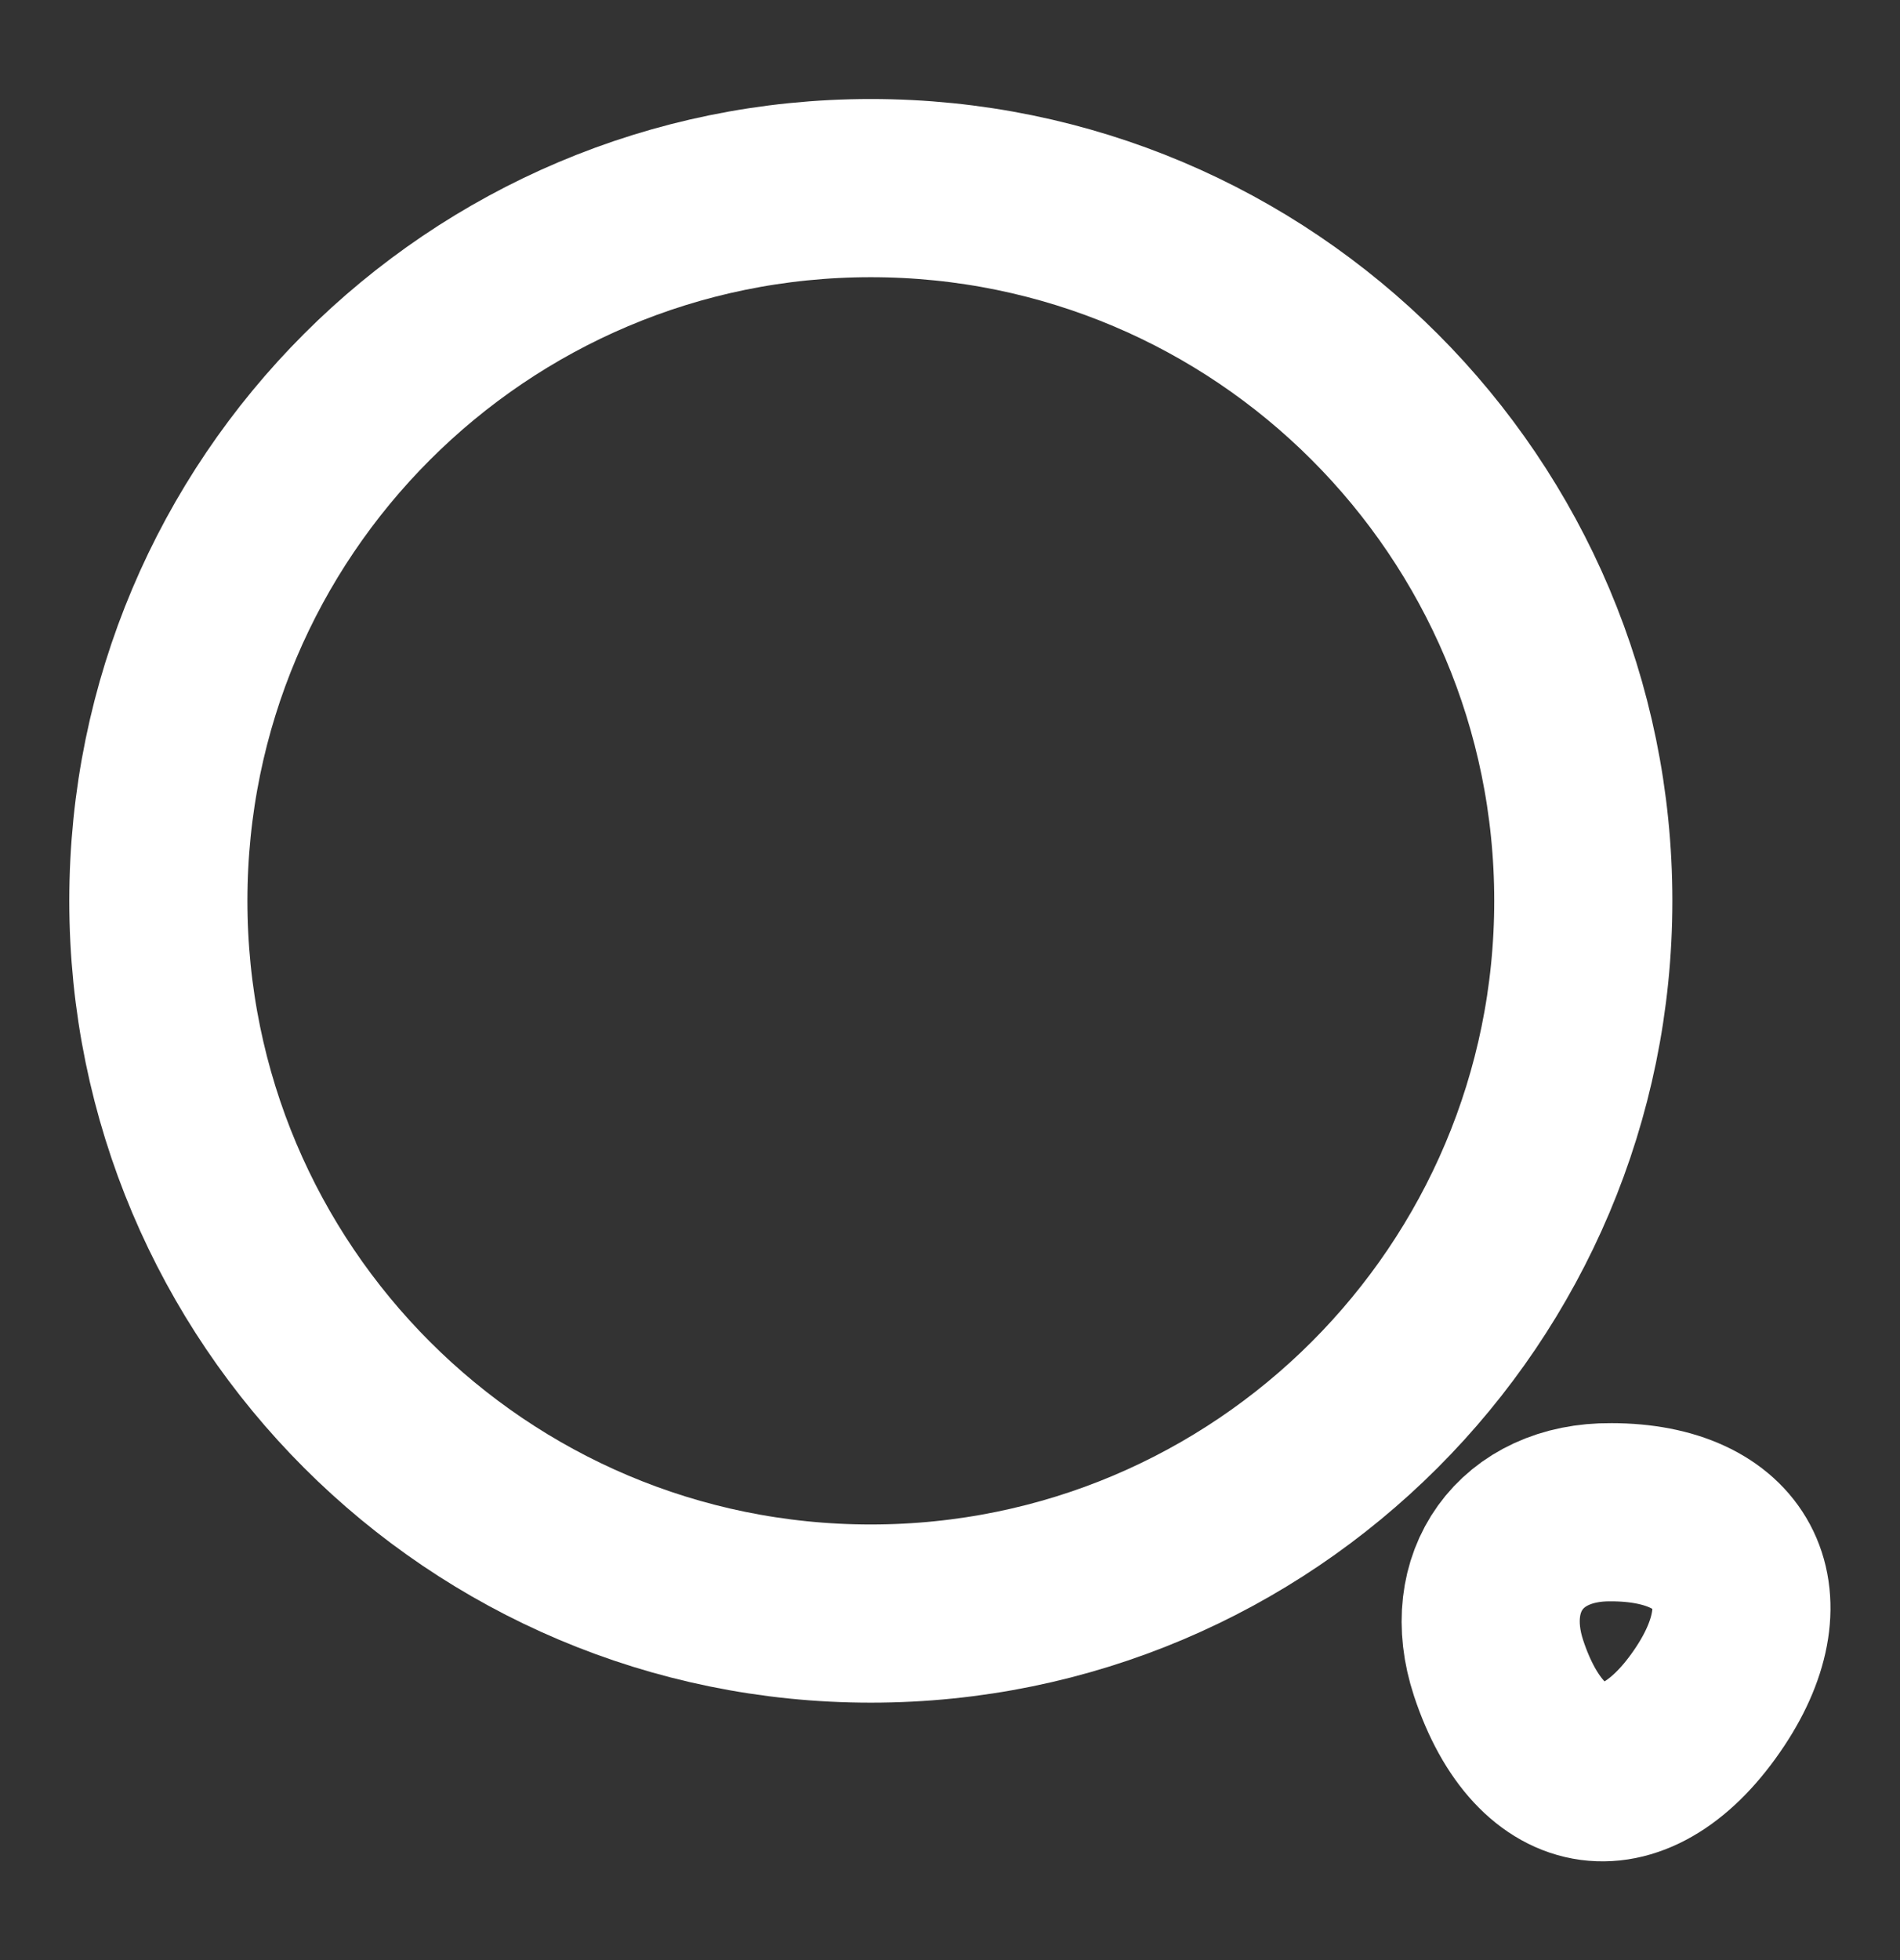
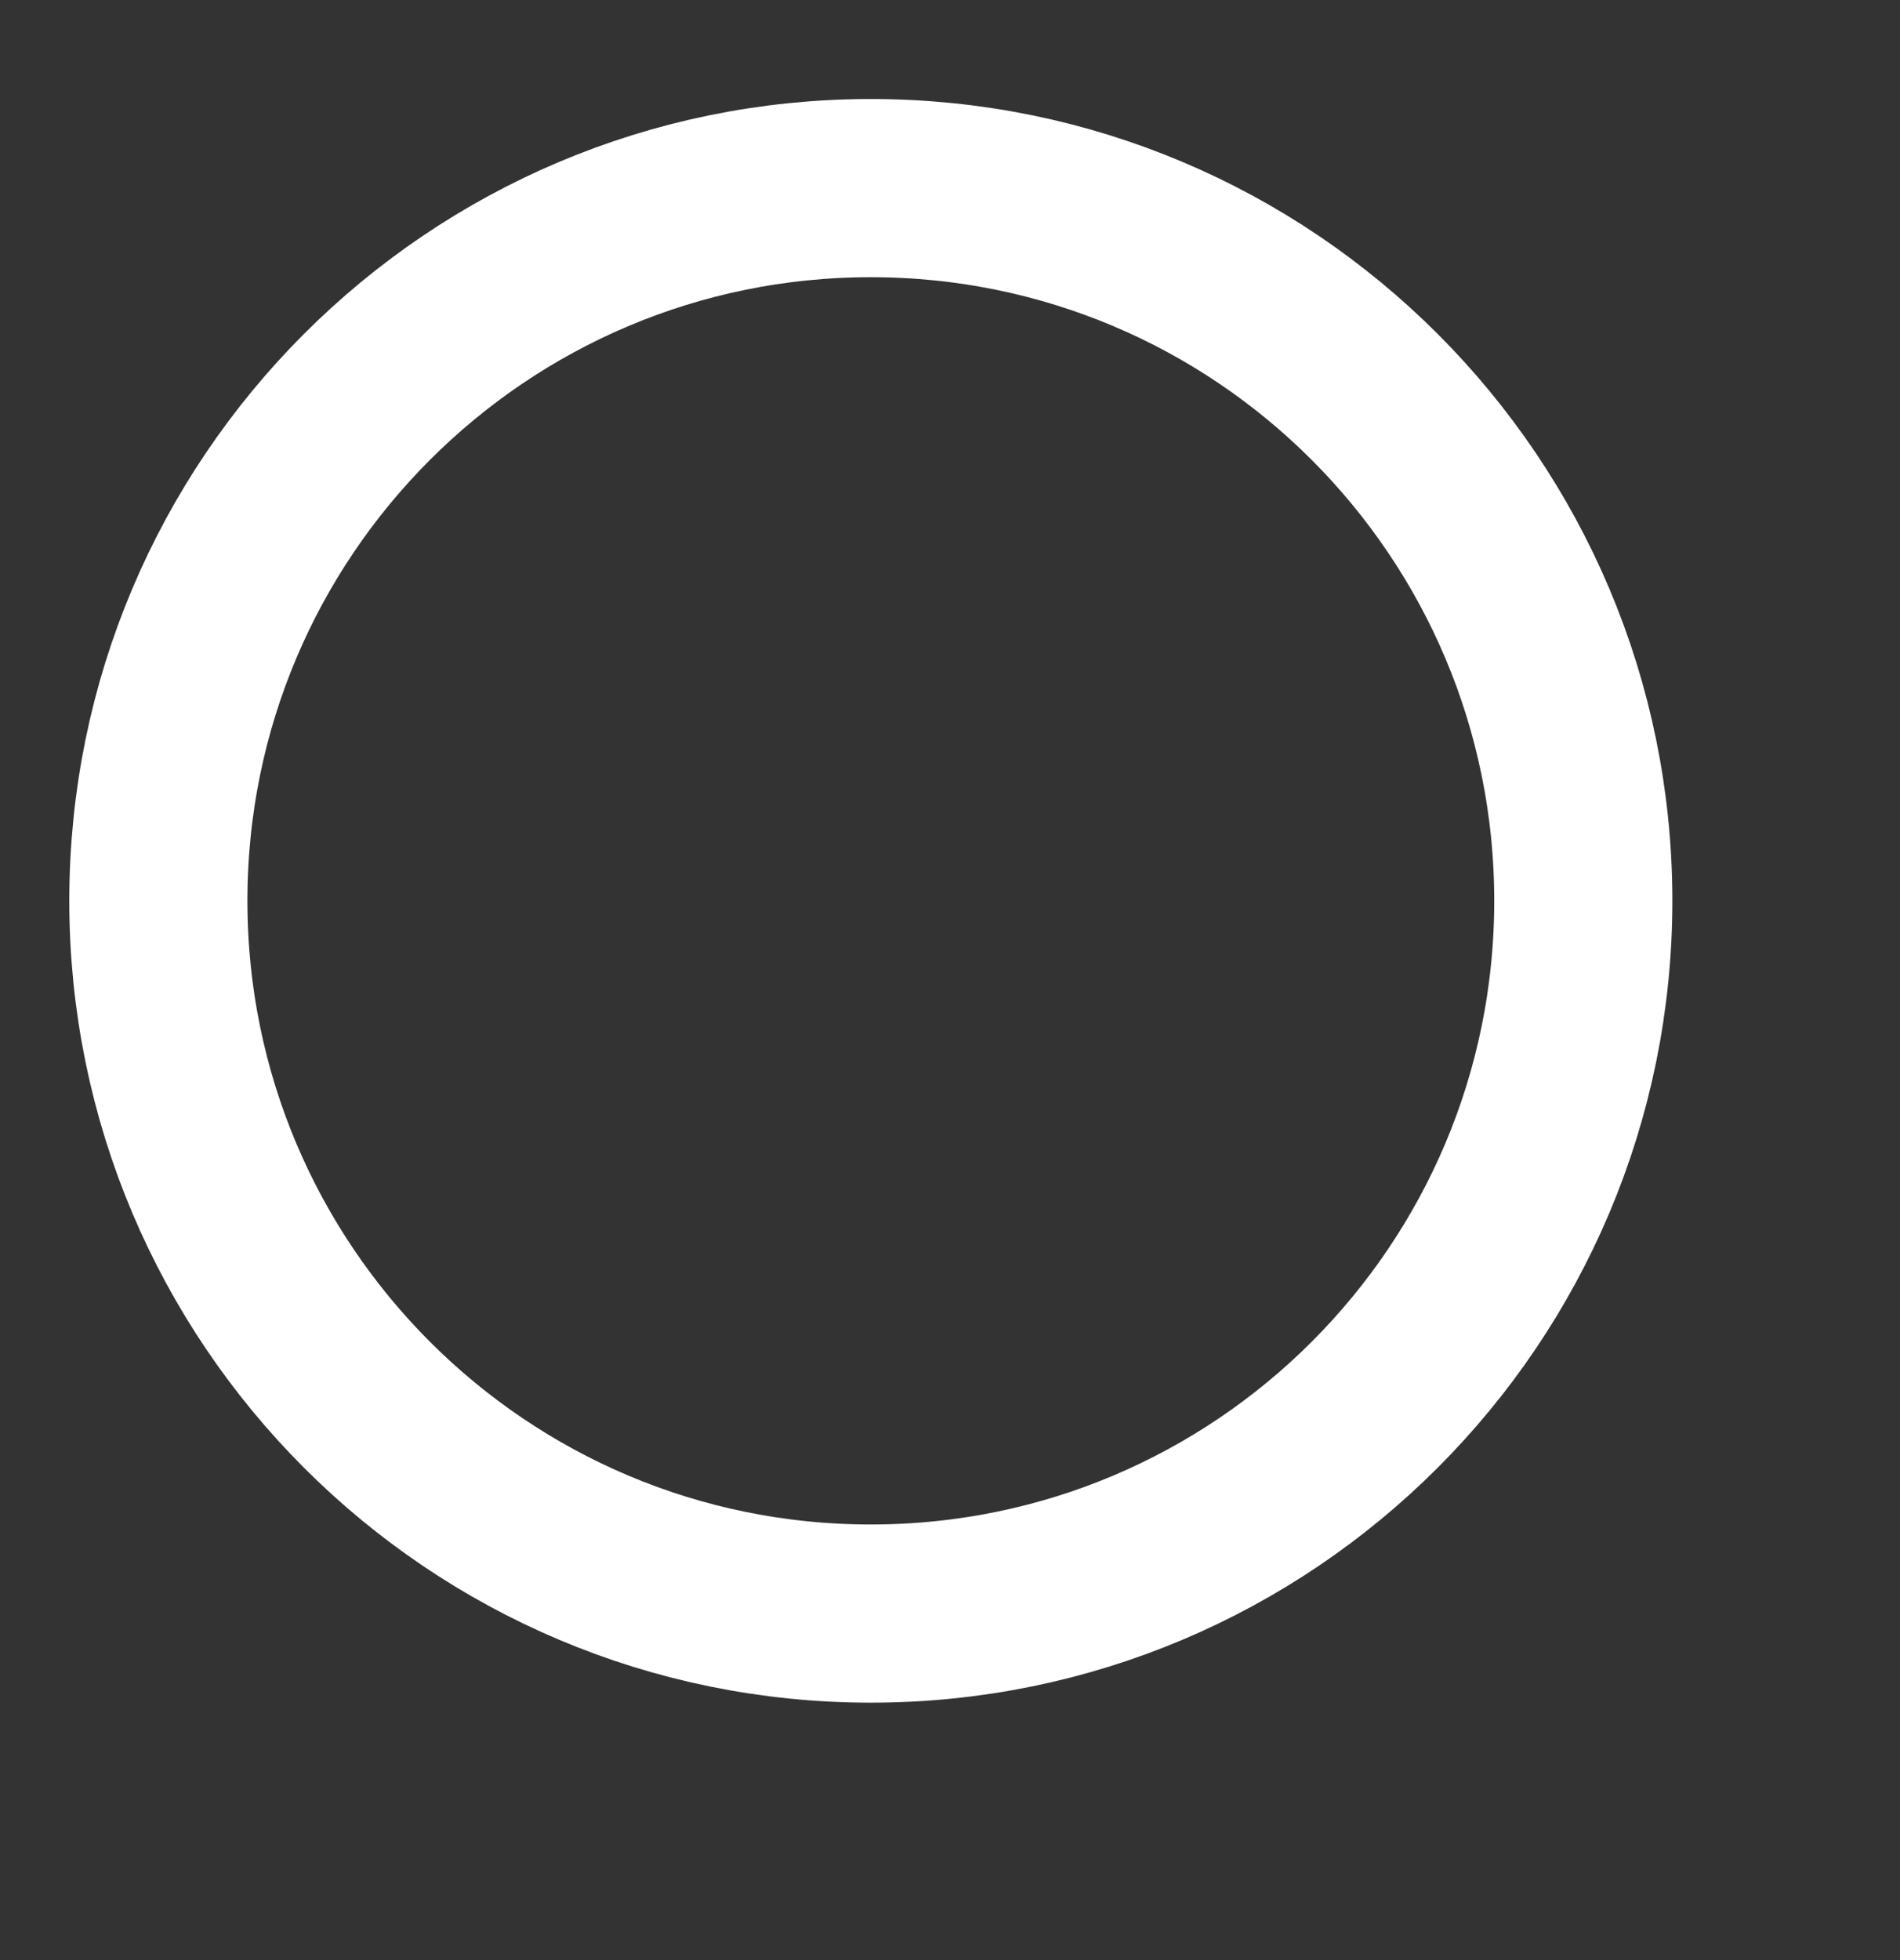
<svg xmlns="http://www.w3.org/2000/svg" width="32" height="33" viewBox="0 0 32 33" fill="none">
  <rect x="0" y="0" width="32" height="33" fill="#333333" stroke="none" />
  <path d="M14.666 27.166C21.294 27.166 26.666 21.794 26.666 15.166C26.666 8.539 21.294 3.167 14.666 3.167C8.039 3.167 2.667 8.539 2.667 15.166C2.667 21.794 8.039 27.166 14.666 27.166Z" stroke="white" stroke-width="3" stroke-linecap="round" stroke-linejoin="round" />
-   <path d="M25.24 28.086C25.947 30.22 27.56 30.433 28.8 28.566C29.933 26.86 29.187 25.46 27.133 25.46C25.613 25.446 24.76 26.633 25.24 28.086Z" stroke="white" stroke-width="3" stroke-linecap="round" stroke-linejoin="round" />
</svg>